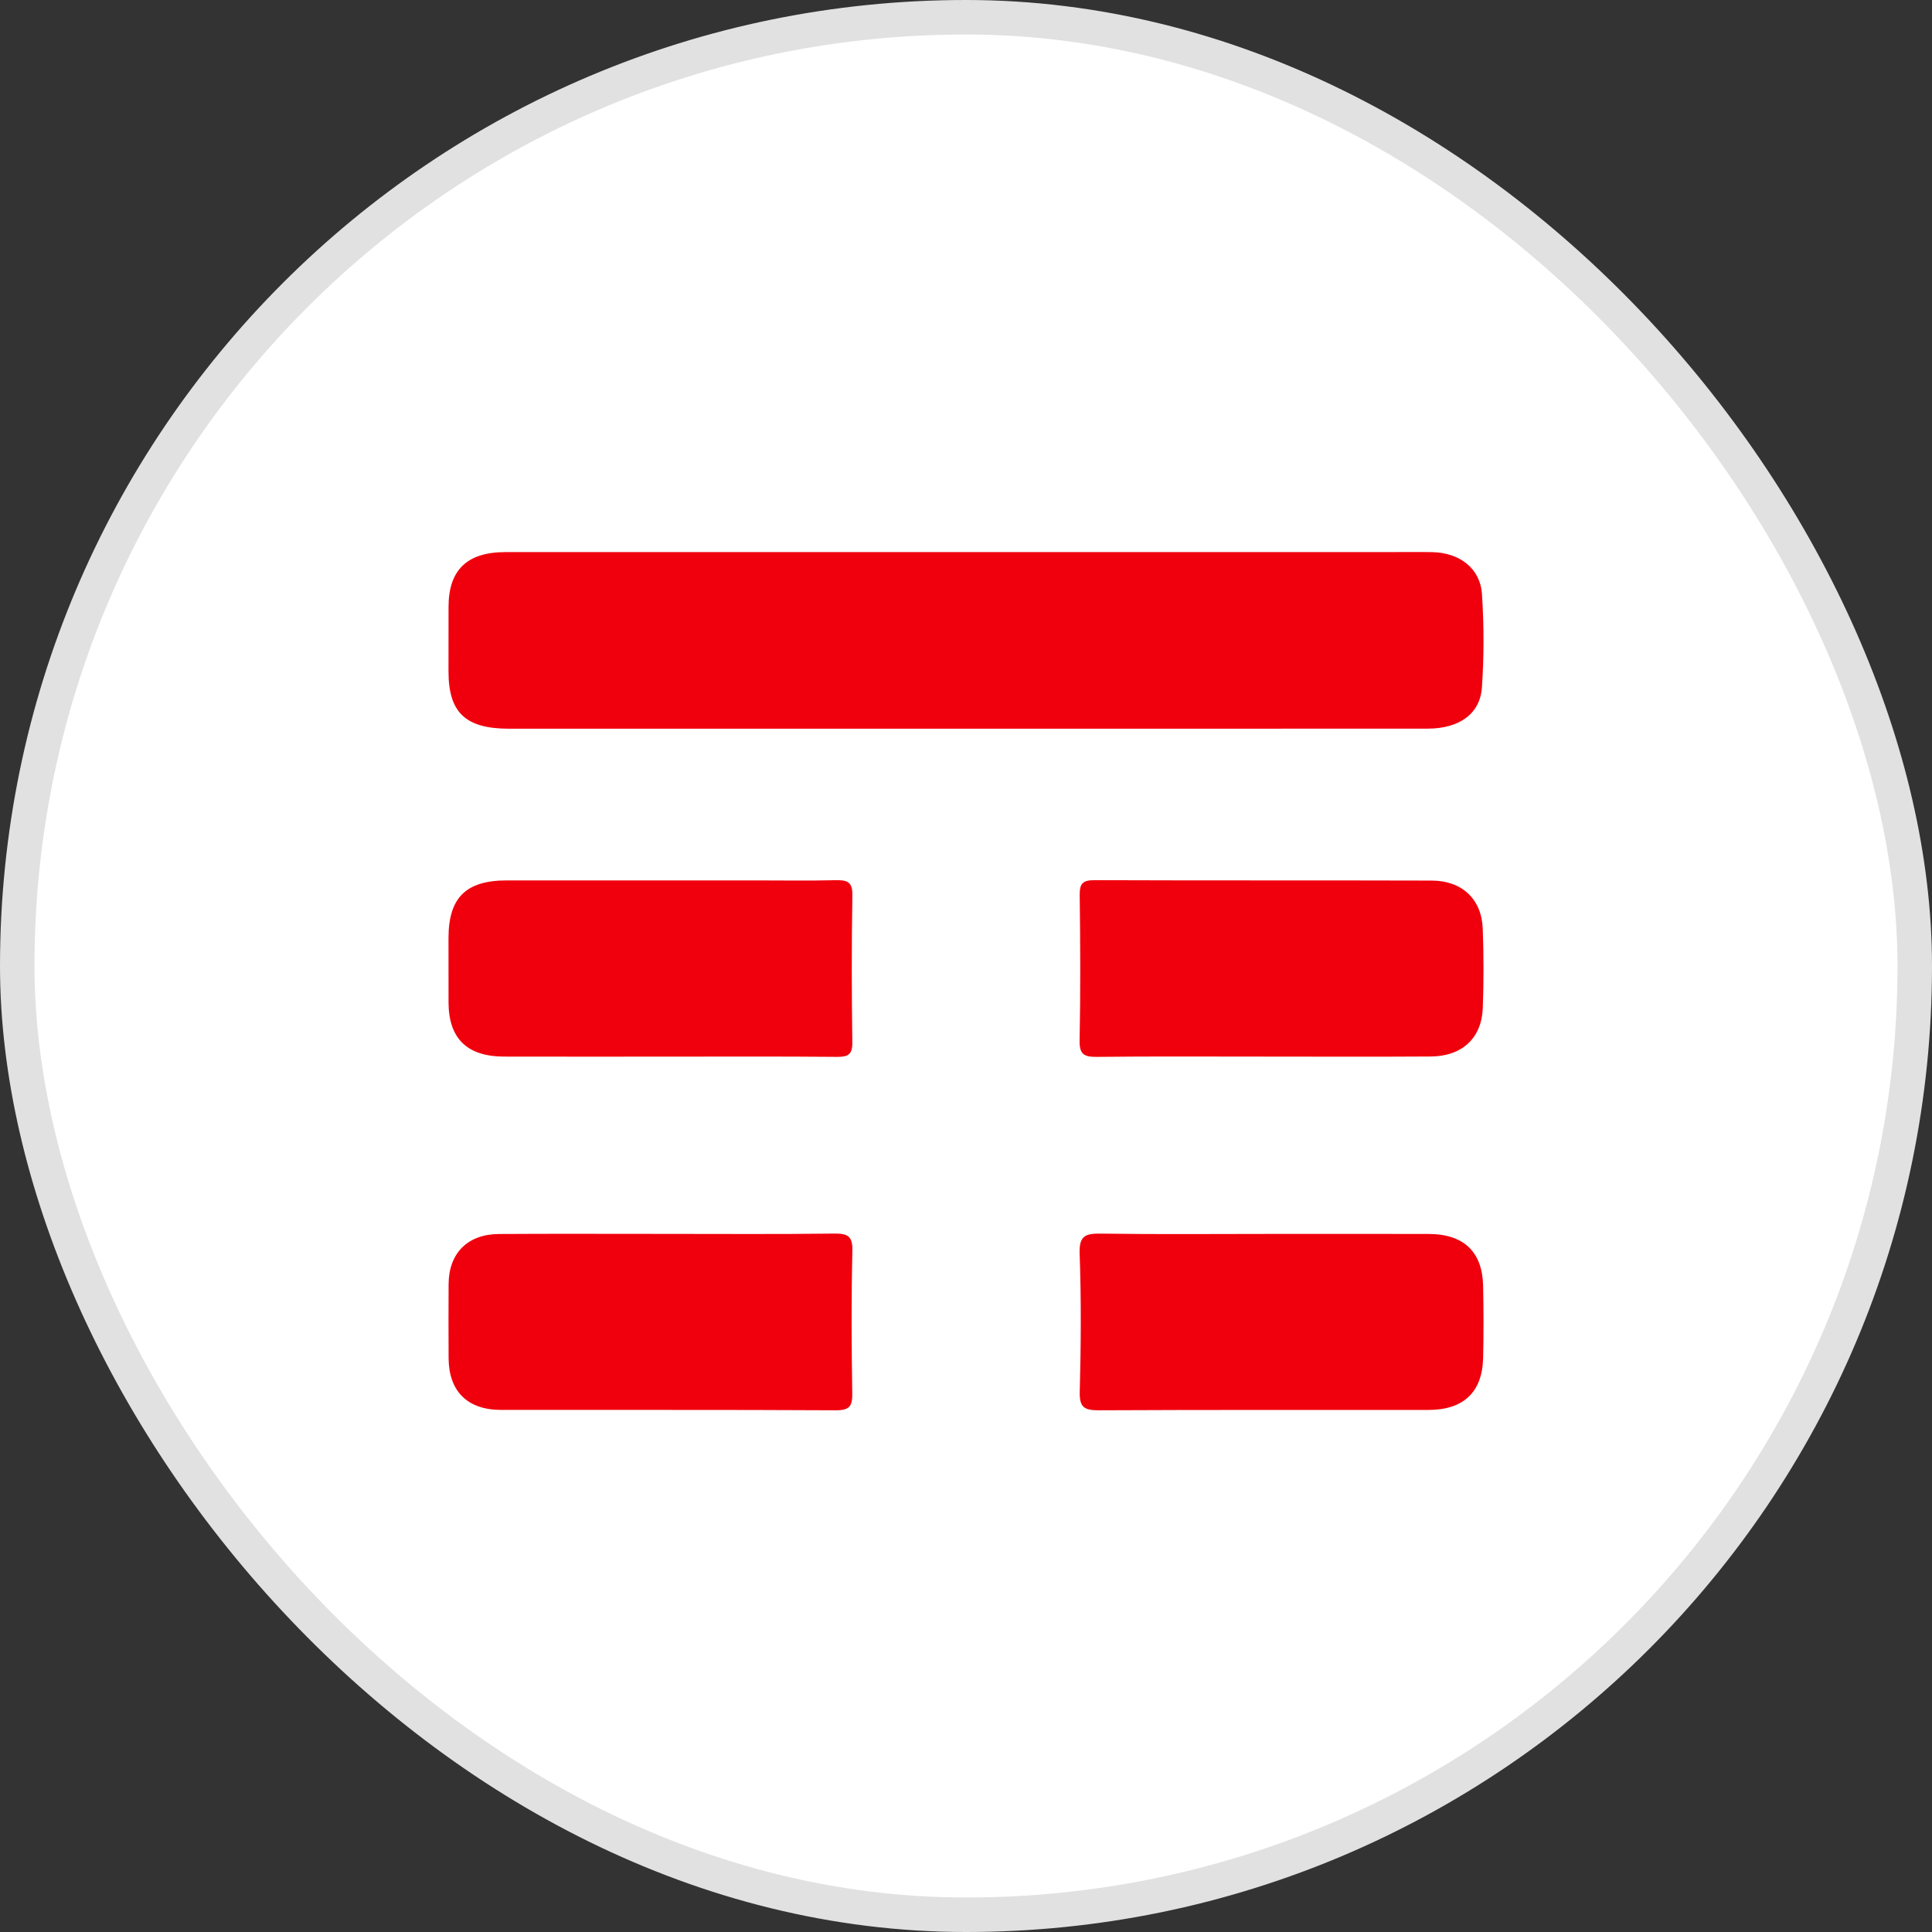
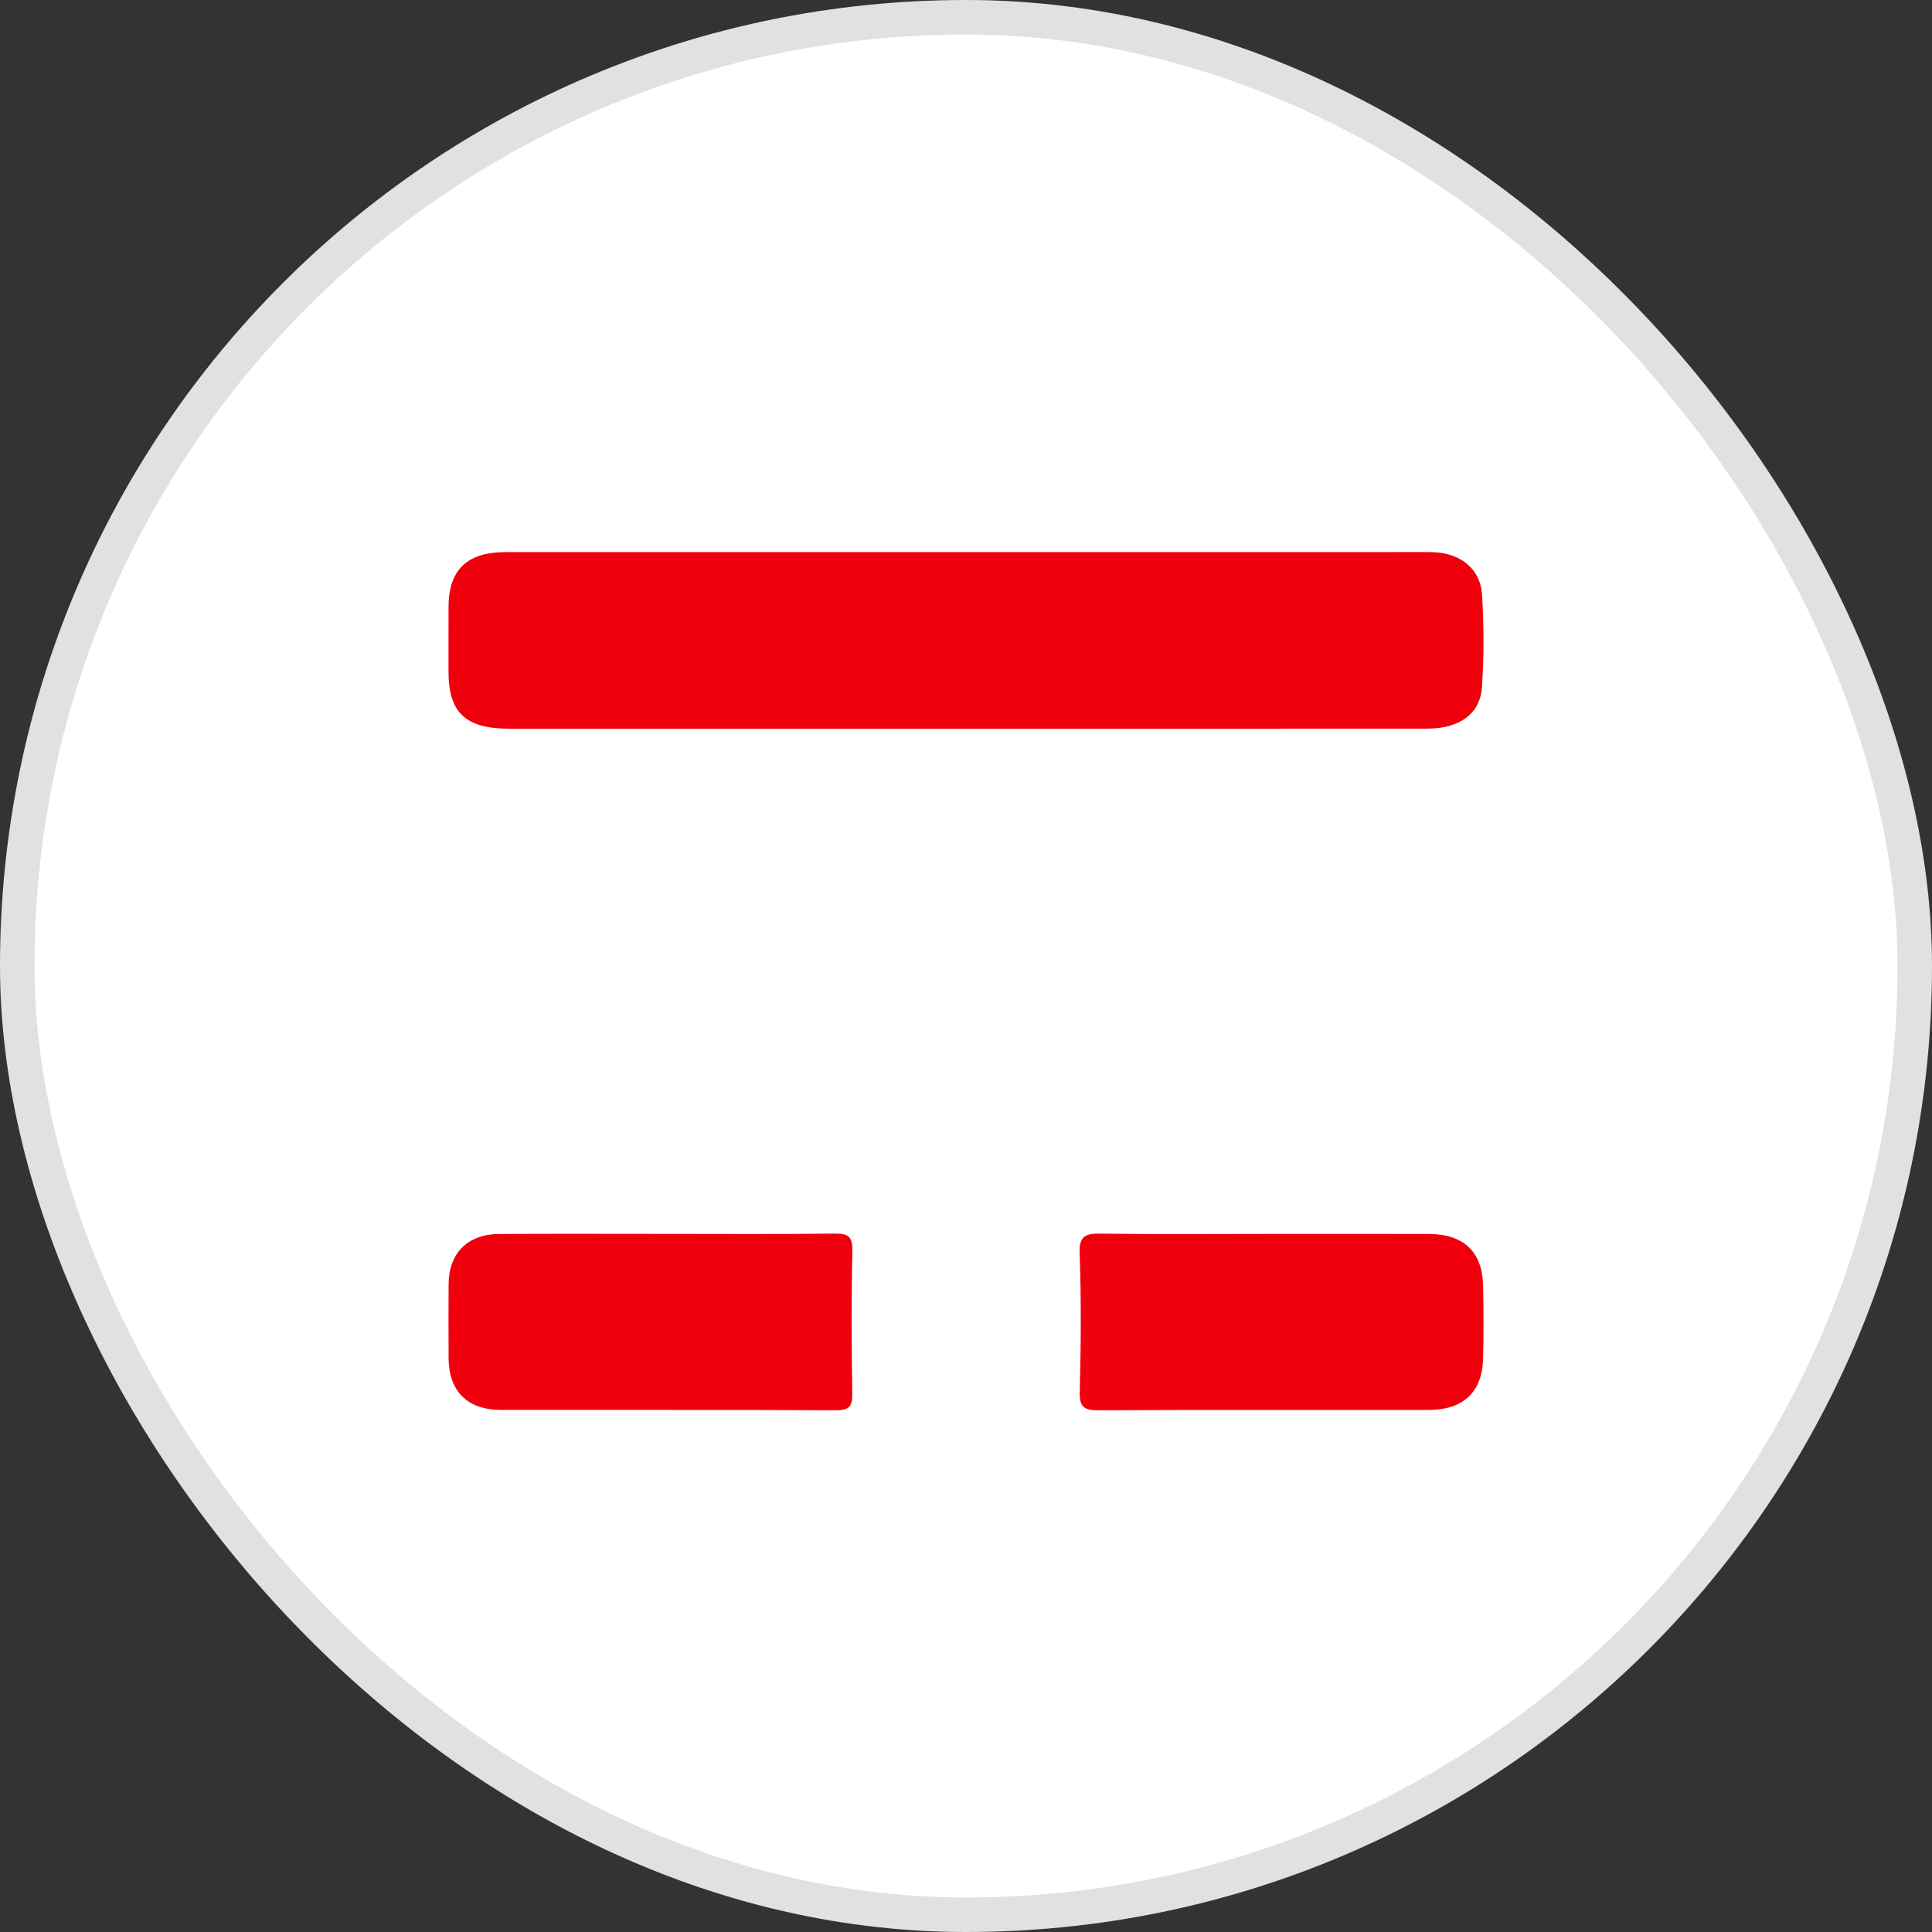
<svg xmlns="http://www.w3.org/2000/svg" width="56px" height="56px" viewBox="0 0 56 56" version="1.1">
  <rect x="0" y="0" width="56" height="56" fill="#333333" stroke="none" />
  <title>TIT</title>
  <desc>Created with Sketch.</desc>
  <g id="TIT" stroke="none" stroke-width="1" fill="none" fill-rule="evenodd">
    <rect id="Rectangle-1" stroke="#E1E1E1" fill="#FFFFFF" x="0.5" y="0.5" width="55" height="55" rx="27.5" />
    <g id="Group-8" transform="translate(13, 16)" fill="#F0000D">
      <path d="M14.981,5.121 C10.571,5.122 6.16,5.122 1.75,5.122 C0.494,5.121 0.001,4.654 0,3.467 C0,2.842 -0,2.217 0.001,1.592 C0.002,0.522 0.537,0.003 1.65,0.003 C10.163,0.002 18.677,0.003 27.19,0.003 C27.631,0.003 28.072,-0.004 28.513,0.004 C29.31,0.02 29.908,0.476 29.956,1.222 C30.014,2.119 30.016,3.024 29.955,3.92 C29.902,4.697 29.294,5.119 28.383,5.12 C23.916,5.123 19.448,5.121 14.981,5.121" id="Fill-8" />
-       <path d="M23.551,14.626 C21.968,14.626 20.384,14.616 18.801,14.634 C18.428,14.638 18.285,14.568 18.293,14.162 C18.321,12.758 18.314,11.353 18.296,9.95 C18.292,9.621 18.369,9.511 18.724,9.512 C21.984,9.525 25.244,9.514 28.505,9.524 C29.378,9.527 29.946,10.064 29.978,10.914 C30.007,11.679 30.007,12.447 29.98,13.212 C29.949,14.091 29.379,14.618 28.469,14.623 C26.83,14.634 25.191,14.626 23.551,14.626" id="Fill-12" />
-       <path d="M6.323,14.627 C4.754,14.627 3.184,14.63 1.615,14.626 C0.534,14.624 0.003,14.1 0.001,13.049 C-0,12.429 0,11.809 0,11.19 C0.001,10.02 0.503,9.52 1.689,9.519 C4.099,9.518 6.509,9.519 8.92,9.519 C9.686,9.519 10.452,9.532 11.218,9.513 C11.555,9.505 11.714,9.559 11.707,9.949 C11.682,11.371 11.686,12.793 11.705,14.215 C11.71,14.563 11.587,14.637 11.255,14.634 C9.611,14.619 7.967,14.627 6.323,14.627" id="Fill-14" />
      <path d="M23.723,19.766 C25.286,19.766 26.849,19.763 28.413,19.767 C29.428,19.77 29.97,20.285 29.989,21.275 C30.003,21.971 30.005,22.667 29.989,23.363 C29.966,24.353 29.419,24.867 28.406,24.868 C25.224,24.87 22.041,24.862 18.858,24.878 C18.438,24.88 18.285,24.8 18.297,24.347 C18.332,23.011 18.342,21.672 18.294,20.337 C18.275,19.813 18.465,19.75 18.921,19.757 C20.521,19.781 22.122,19.766 23.723,19.766" id="Fill-16" />
      <path d="M6.342,19.765 C7.95,19.765 9.558,19.777 11.166,19.756 C11.562,19.751 11.717,19.817 11.707,20.256 C11.674,21.63 11.682,23.005 11.703,24.38 C11.709,24.744 11.64,24.88 11.226,24.878 C7.991,24.86 4.756,24.871 1.521,24.867 C0.546,24.866 0.007,24.325 0.003,23.362 C-0,22.647 -0.002,21.932 0.003,21.217 C0.009,20.325 0.553,19.774 1.462,19.768 C3.088,19.758 4.715,19.765 6.342,19.765" id="Fill-18" />
    </g>
  </g>
</svg>